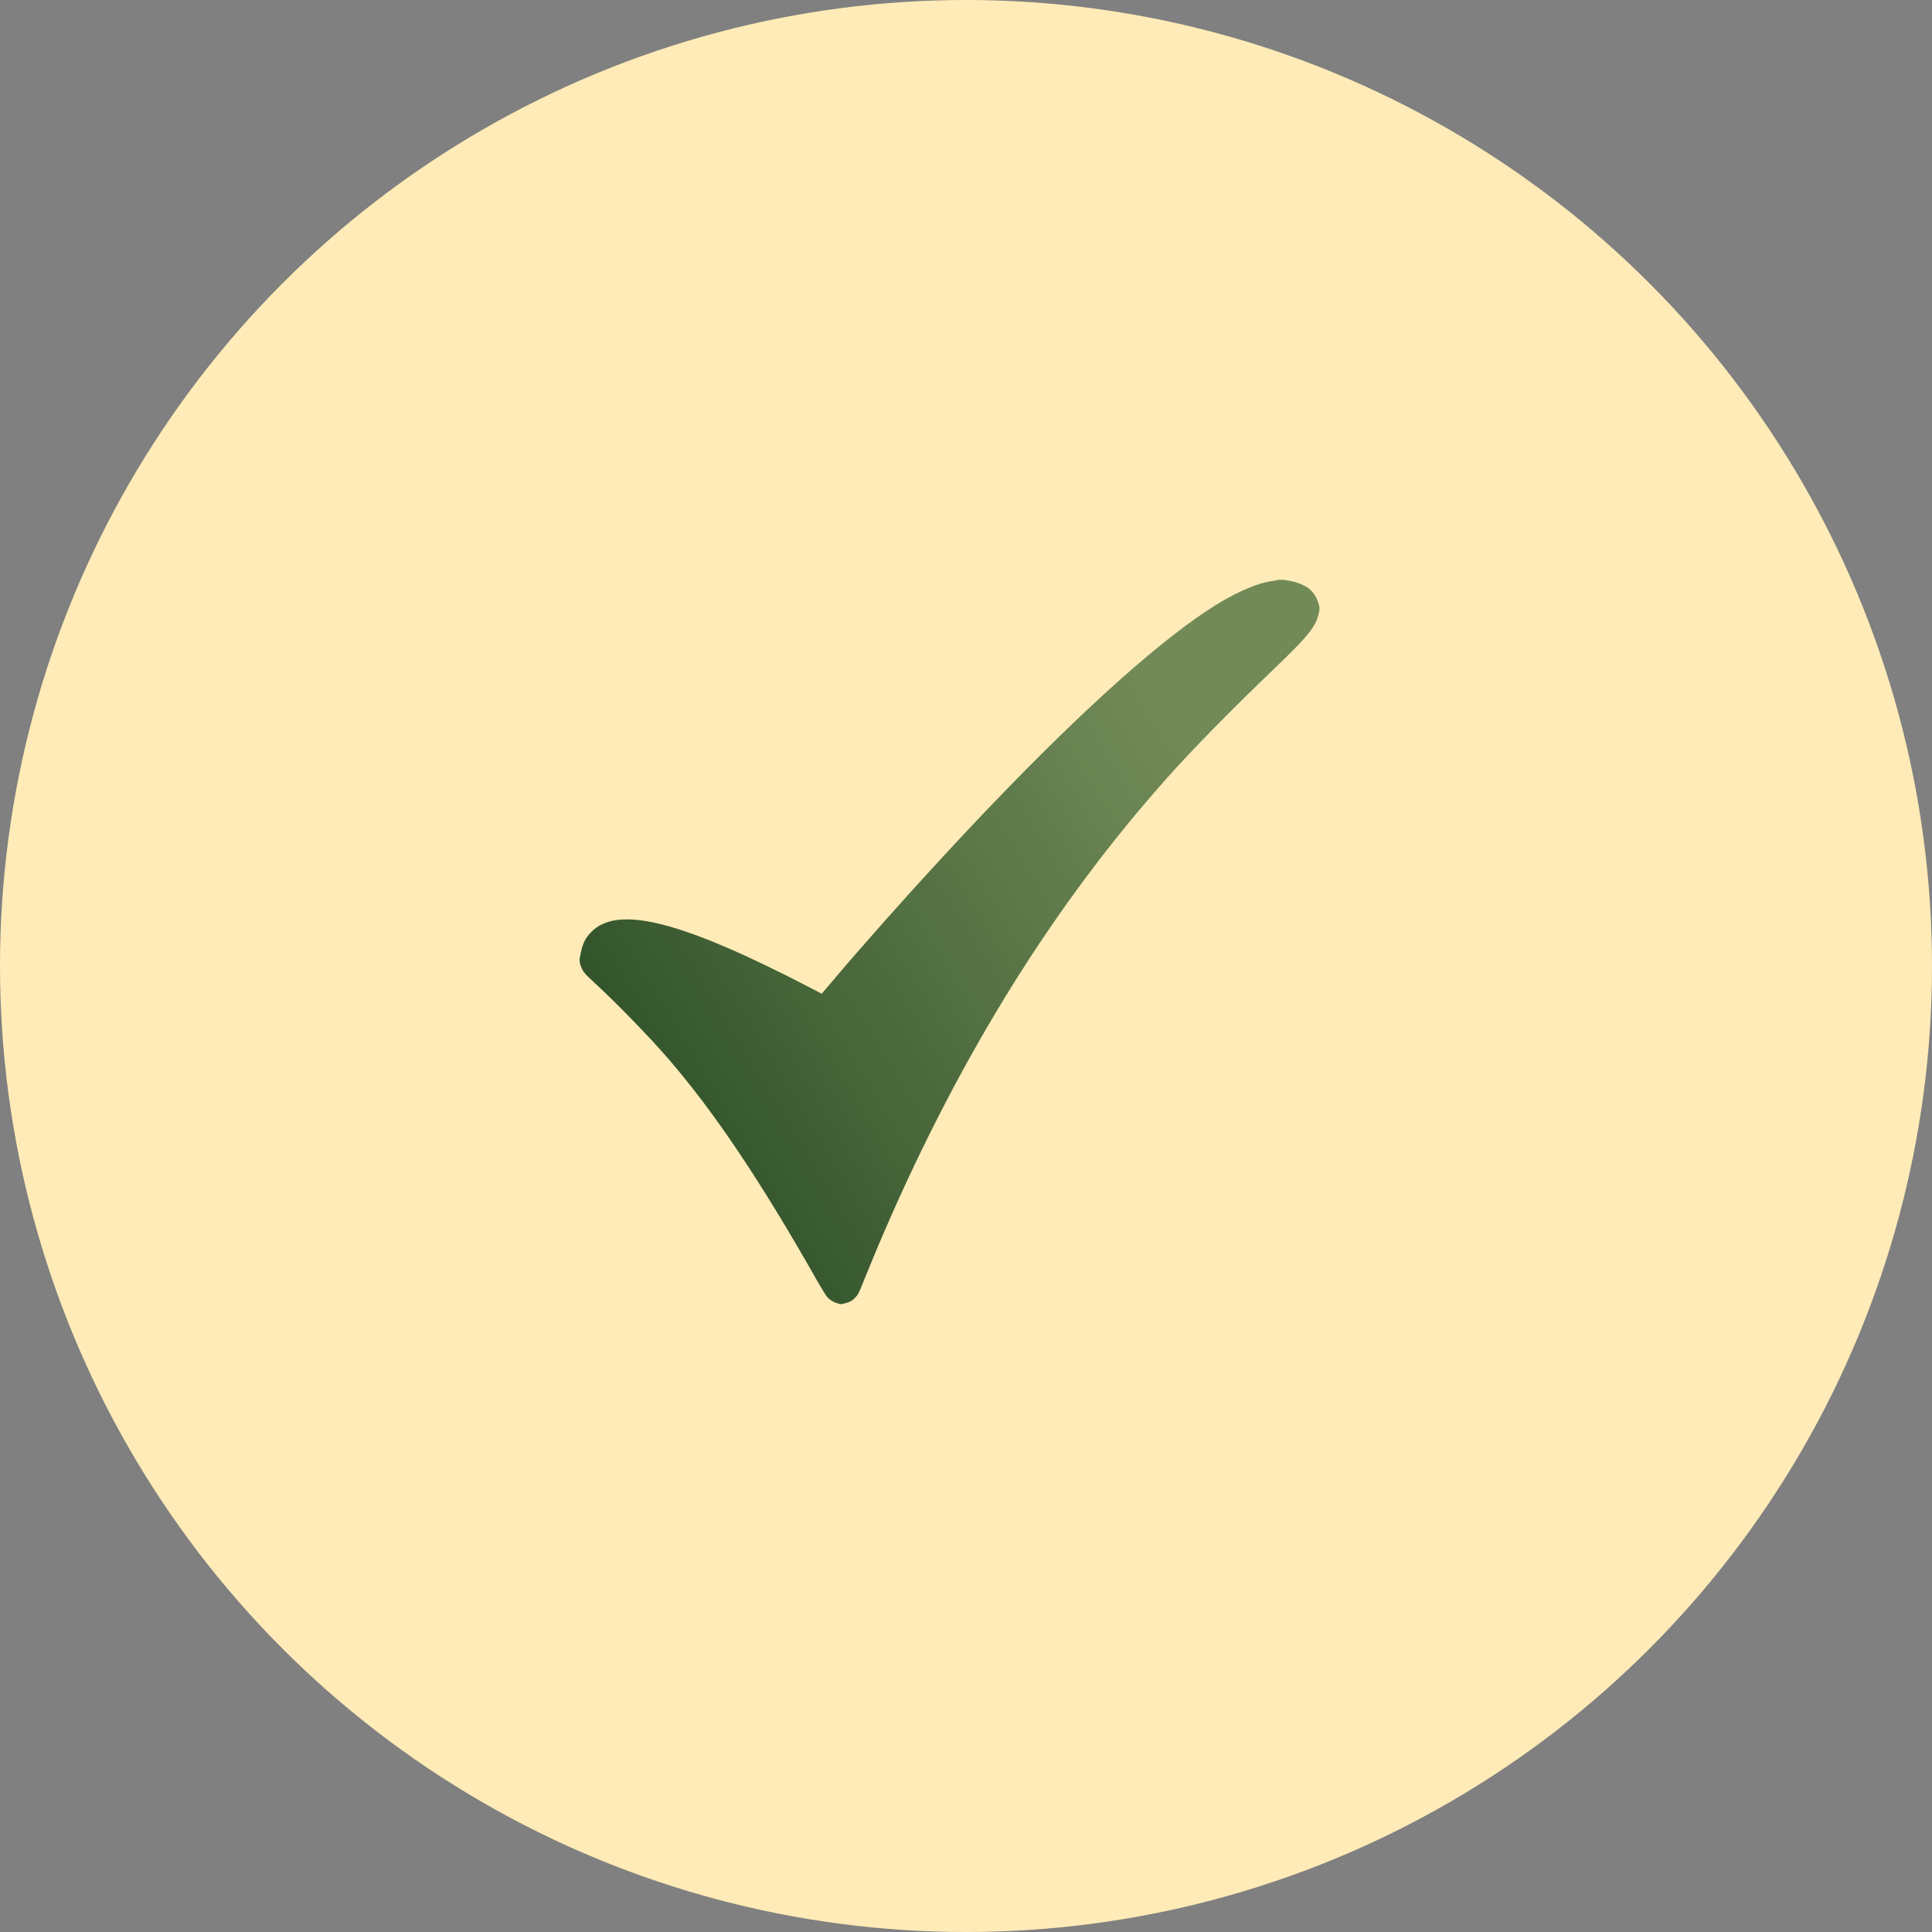
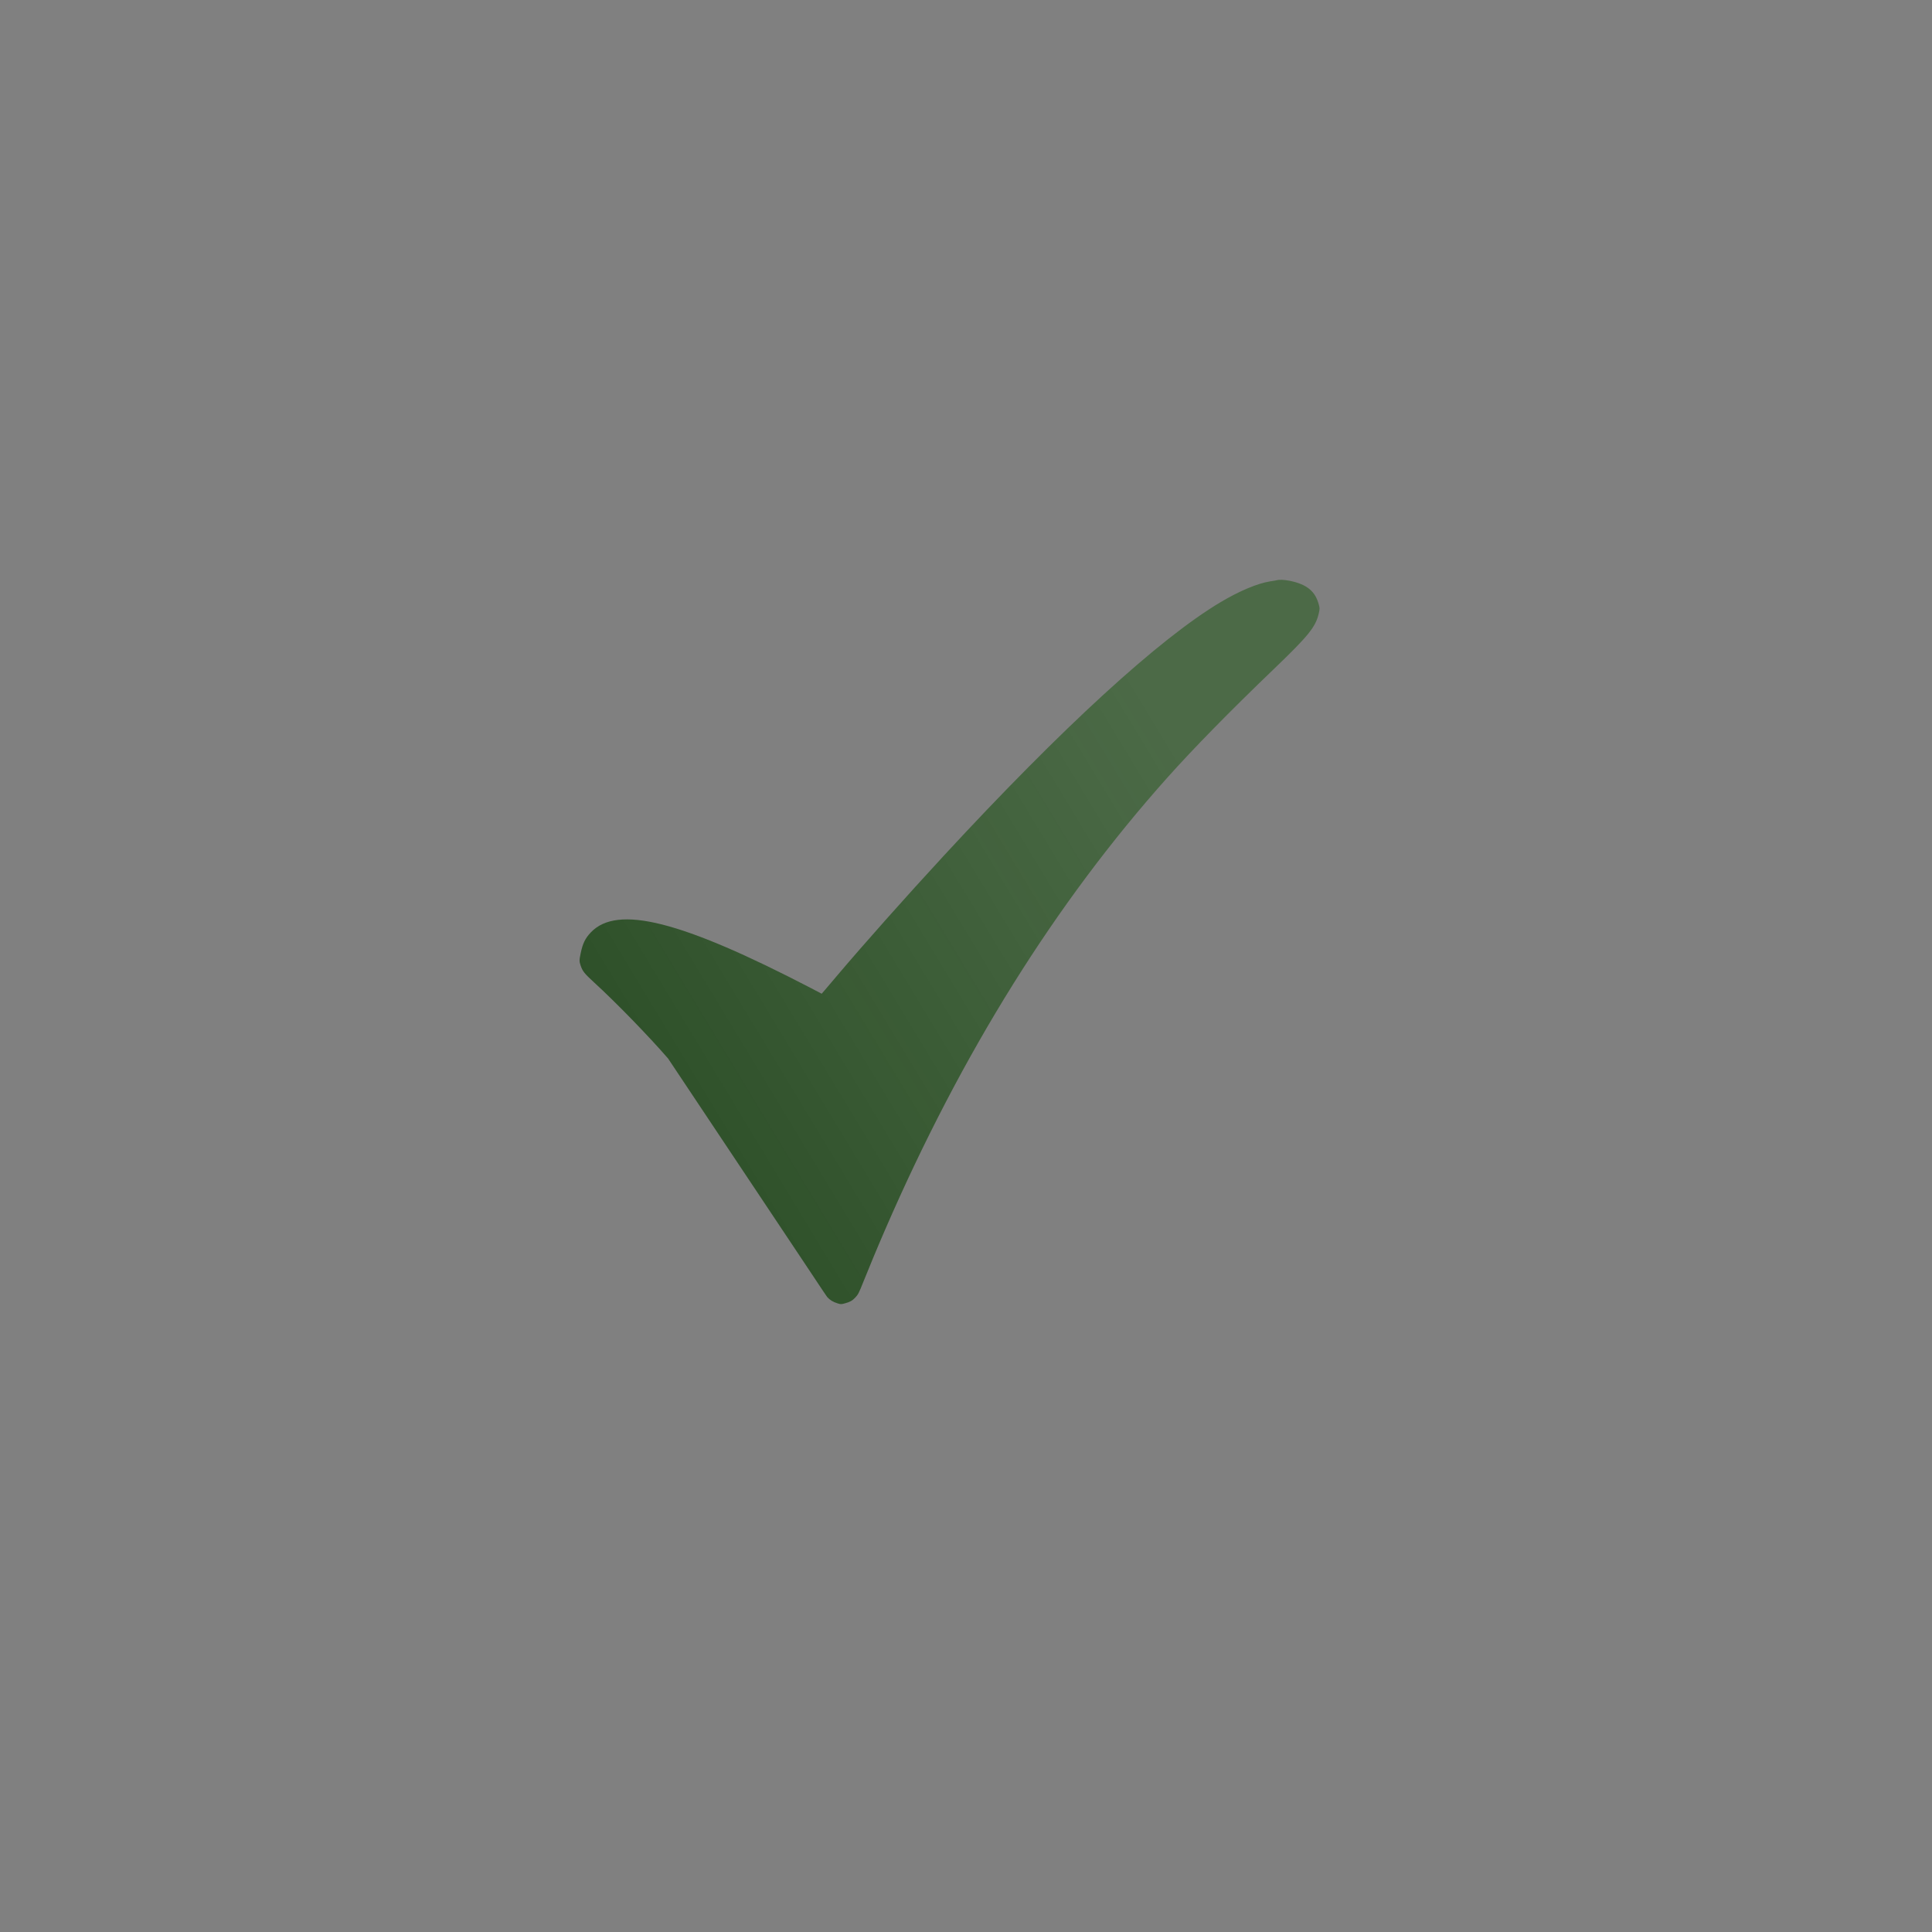
<svg xmlns="http://www.w3.org/2000/svg" width="40" height="40" viewBox="0 0 40 40" fill="none">
  <rect x="0" y="0" width="40" height="40" fill="#808080" stroke="none" />
-   <circle cx="20" cy="20" r="20" fill="#FFEBB7" />
-   <path d="M26.43 12.014C26.411 12.018 26.352 12.029 26.299 12.036C26.038 12.077 25.66 12.235 25.271 12.467C23.998 13.225 21.997 15.058 19.539 17.718C18.762 18.559 17.885 19.545 17.314 20.22C17.219 20.331 17.113 20.457 17.077 20.499L17.012 20.574L16.791 20.458C14.105 19.062 12.778 18.726 12.231 19.306C12.117 19.426 12.065 19.533 12.024 19.729C11.992 19.876 11.992 19.905 12.022 19.992C12.063 20.111 12.098 20.154 12.3 20.34C12.749 20.75 13.438 21.46 13.831 21.914C14.796 23.032 15.749 24.453 16.924 26.527C17.011 26.678 17.101 26.824 17.126 26.853C17.181 26.915 17.245 26.955 17.342 26.985C17.409 27.005 17.415 27.005 17.491 26.985C17.596 26.957 17.645 26.93 17.705 26.867C17.765 26.805 17.783 26.77 17.874 26.541C17.979 26.276 18.192 25.765 18.329 25.451C19.914 21.798 21.848 18.699 24.167 16.102C24.705 15.499 25.466 14.723 26.364 13.861C27.094 13.16 27.239 12.982 27.304 12.698C27.325 12.601 27.325 12.595 27.305 12.519C27.232 12.24 27.057 12.097 26.699 12.024C26.582 12.002 26.492 11.997 26.43 12.014Z" fill="url(#paint0_linear_6109_1204)" />
+   <path d="M26.43 12.014C26.411 12.018 26.352 12.029 26.299 12.036C26.038 12.077 25.66 12.235 25.271 12.467C23.998 13.225 21.997 15.058 19.539 17.718C18.762 18.559 17.885 19.545 17.314 20.22C17.219 20.331 17.113 20.457 17.077 20.499L17.012 20.574L16.791 20.458C14.105 19.062 12.778 18.726 12.231 19.306C12.117 19.426 12.065 19.533 12.024 19.729C11.992 19.876 11.992 19.905 12.022 19.992C12.063 20.111 12.098 20.154 12.3 20.34C12.749 20.75 13.438 21.46 13.831 21.914C17.011 26.678 17.101 26.824 17.126 26.853C17.181 26.915 17.245 26.955 17.342 26.985C17.409 27.005 17.415 27.005 17.491 26.985C17.596 26.957 17.645 26.93 17.705 26.867C17.765 26.805 17.783 26.77 17.874 26.541C17.979 26.276 18.192 25.765 18.329 25.451C19.914 21.798 21.848 18.699 24.167 16.102C24.705 15.499 25.466 14.723 26.364 13.861C27.094 13.16 27.239 12.982 27.304 12.698C27.325 12.601 27.325 12.595 27.305 12.519C27.232 12.24 27.057 12.097 26.699 12.024C26.582 12.002 26.492 11.997 26.43 12.014Z" fill="url(#paint0_linear_6109_1204)" />
  <defs>
    <linearGradient id="paint0_linear_6109_1204" x1="32.498" y1="11.502" x2="12" y2="23.892" gradientUnits="userSpaceOnUse">
      <stop stop-color="#36612F" stop-opacity="0.7" />
      <stop offset="0.366" stop-color="#36612F" stop-opacity="0.7" />
      <stop offset="1" stop-color="#294B24" />
    </linearGradient>
  </defs>
</svg>